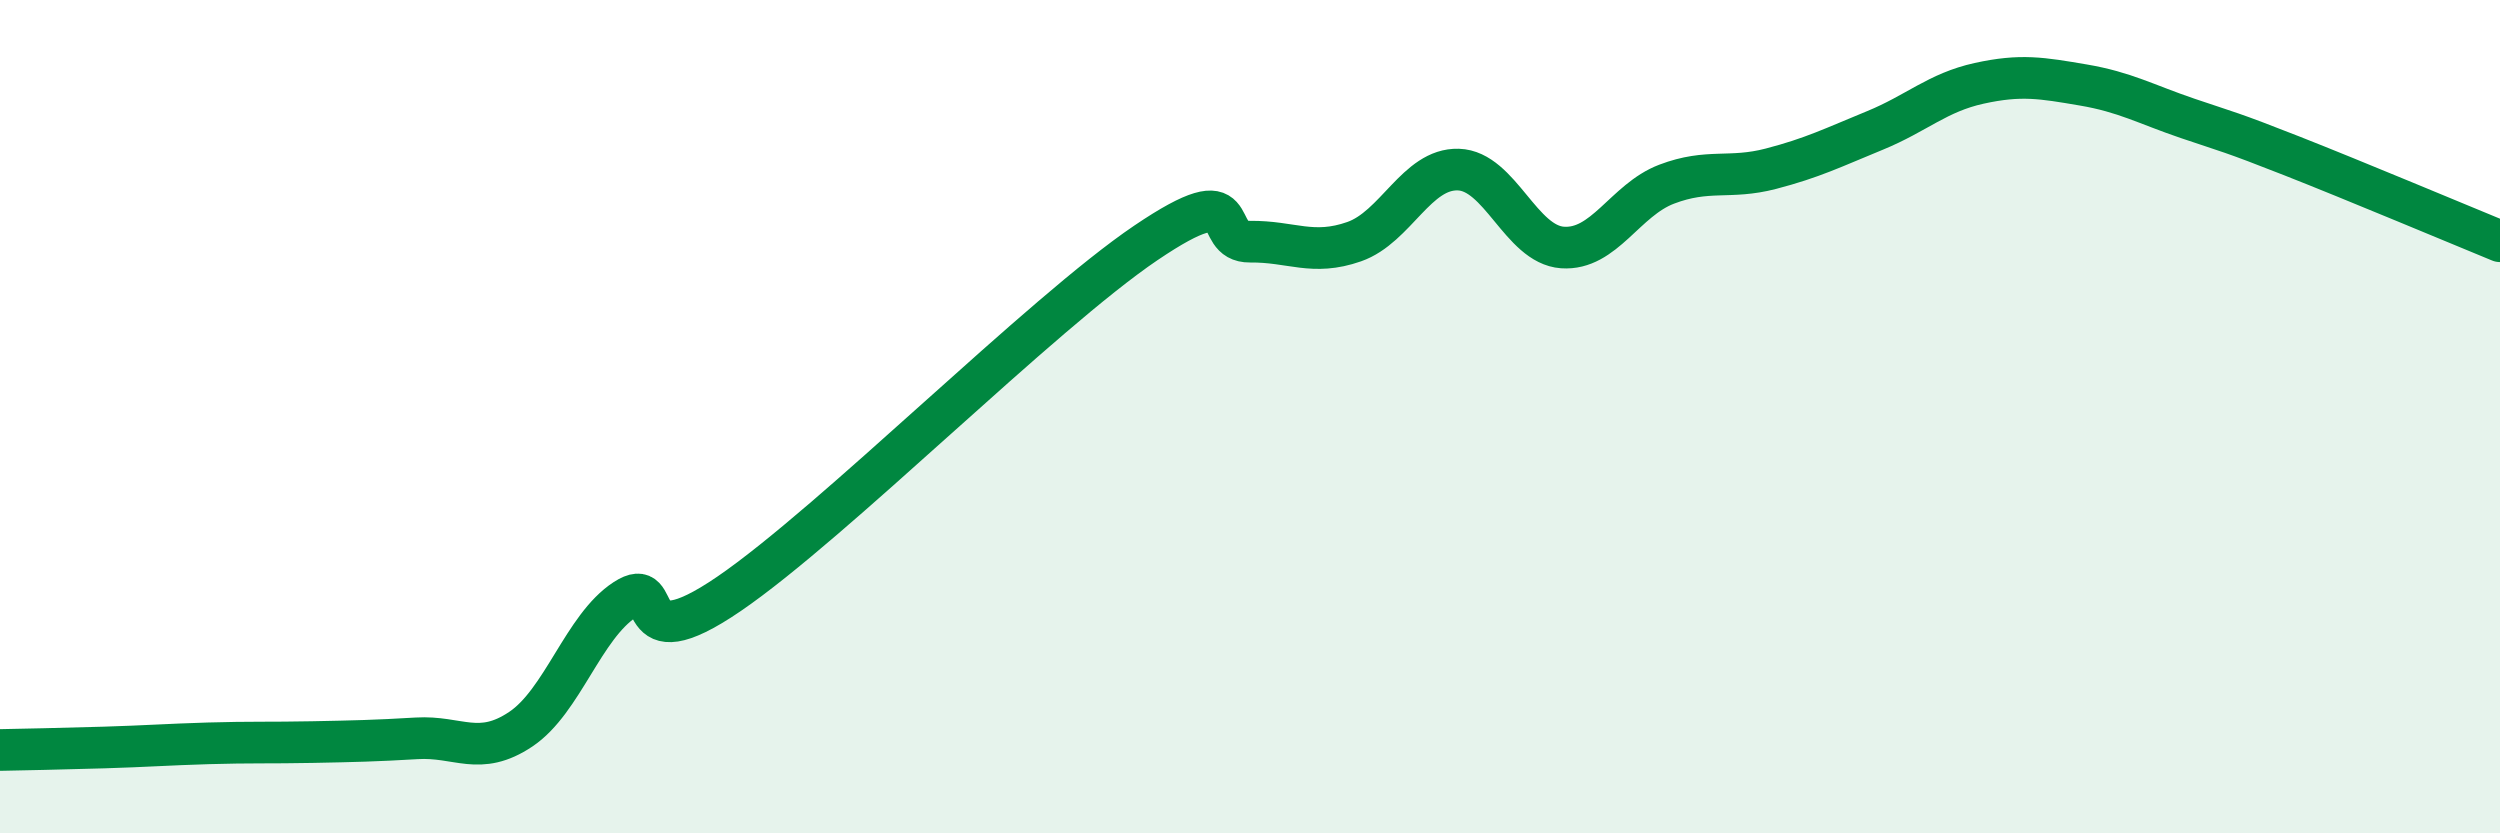
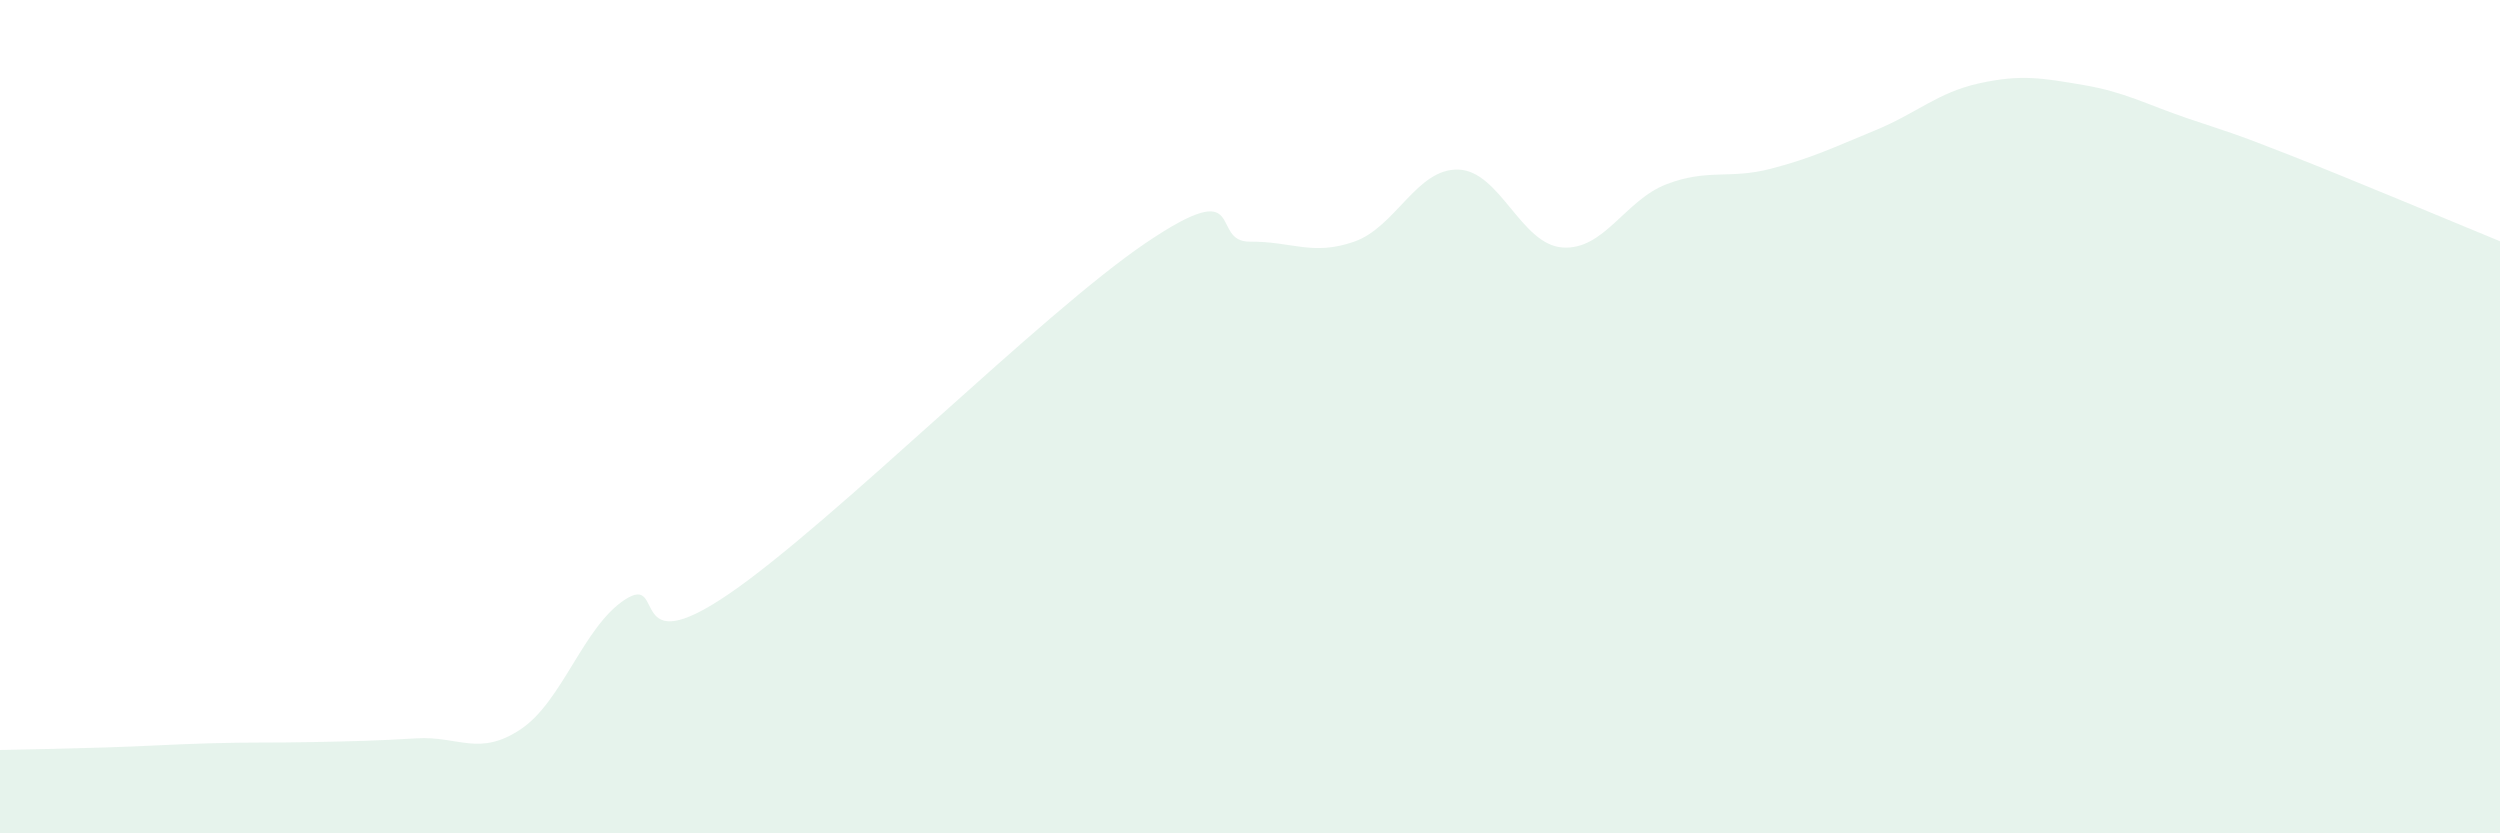
<svg xmlns="http://www.w3.org/2000/svg" width="60" height="20" viewBox="0 0 60 20">
  <path d="M 0,18 C 0.5,17.99 1.5,17.97 2.5,17.94 C 3.5,17.91 4,17.87 5,17.84 C 6,17.81 6.5,17.83 7.5,17.81 C 8.5,17.79 9,17.78 10,17.72 C 11,17.66 11.5,18.17 12.5,17.5 C 13.5,16.83 14,15.04 15,14.39 C 16,13.74 15,15.96 17.5,14.25 C 20,12.54 25,7.52 27.5,5.83 C 30,4.14 29,5.81 30,5.8 C 31,5.79 31.5,6.15 32.5,5.8 C 33.5,5.45 34,4.04 35,4.07 C 36,4.1 36.5,5.87 37.5,5.94 C 38.5,6.01 39,4.8 40,4.42 C 41,4.04 41.5,4.31 42.5,4.05 C 43.5,3.79 44,3.54 45,3.13 C 46,2.72 46.5,2.22 47.5,2 C 48.5,1.78 49,1.87 50,2.04 C 51,2.21 51.5,2.5 52.5,2.84 C 53.5,3.18 53.5,3.15 55,3.74 C 56.5,4.33 59,5.38 60,5.79L60 20L0 20Z" fill="#008740" opacity="0.1" stroke-linecap="round" stroke-linejoin="round" />
-   <path d="M 0,18 C 0.5,17.99 1.5,17.97 2.5,17.94 C 3.5,17.91 4,17.87 5,17.84 C 6,17.81 6.5,17.83 7.5,17.81 C 8.5,17.79 9,17.78 10,17.72 C 11,17.66 11.5,18.17 12.5,17.5 C 13.5,16.83 14,15.04 15,14.39 C 16,13.74 15,15.96 17.5,14.25 C 20,12.54 25,7.52 27.5,5.83 C 30,4.14 29,5.81 30,5.8 C 31,5.79 31.5,6.15 32.5,5.8 C 33.5,5.45 34,4.04 35,4.07 C 36,4.1 36.5,5.87 37.5,5.94 C 38.5,6.01 39,4.8 40,4.42 C 41,4.04 41.5,4.31 42.5,4.05 C 43.5,3.79 44,3.54 45,3.13 C 46,2.72 46.5,2.22 47.5,2 C 48.5,1.78 49,1.87 50,2.04 C 51,2.21 51.5,2.5 52.5,2.84 C 53.5,3.18 53.5,3.15 55,3.74 C 56.5,4.33 59,5.38 60,5.79" stroke="#008740" stroke-width="1" fill="none" stroke-linecap="round" stroke-linejoin="round" />
</svg>